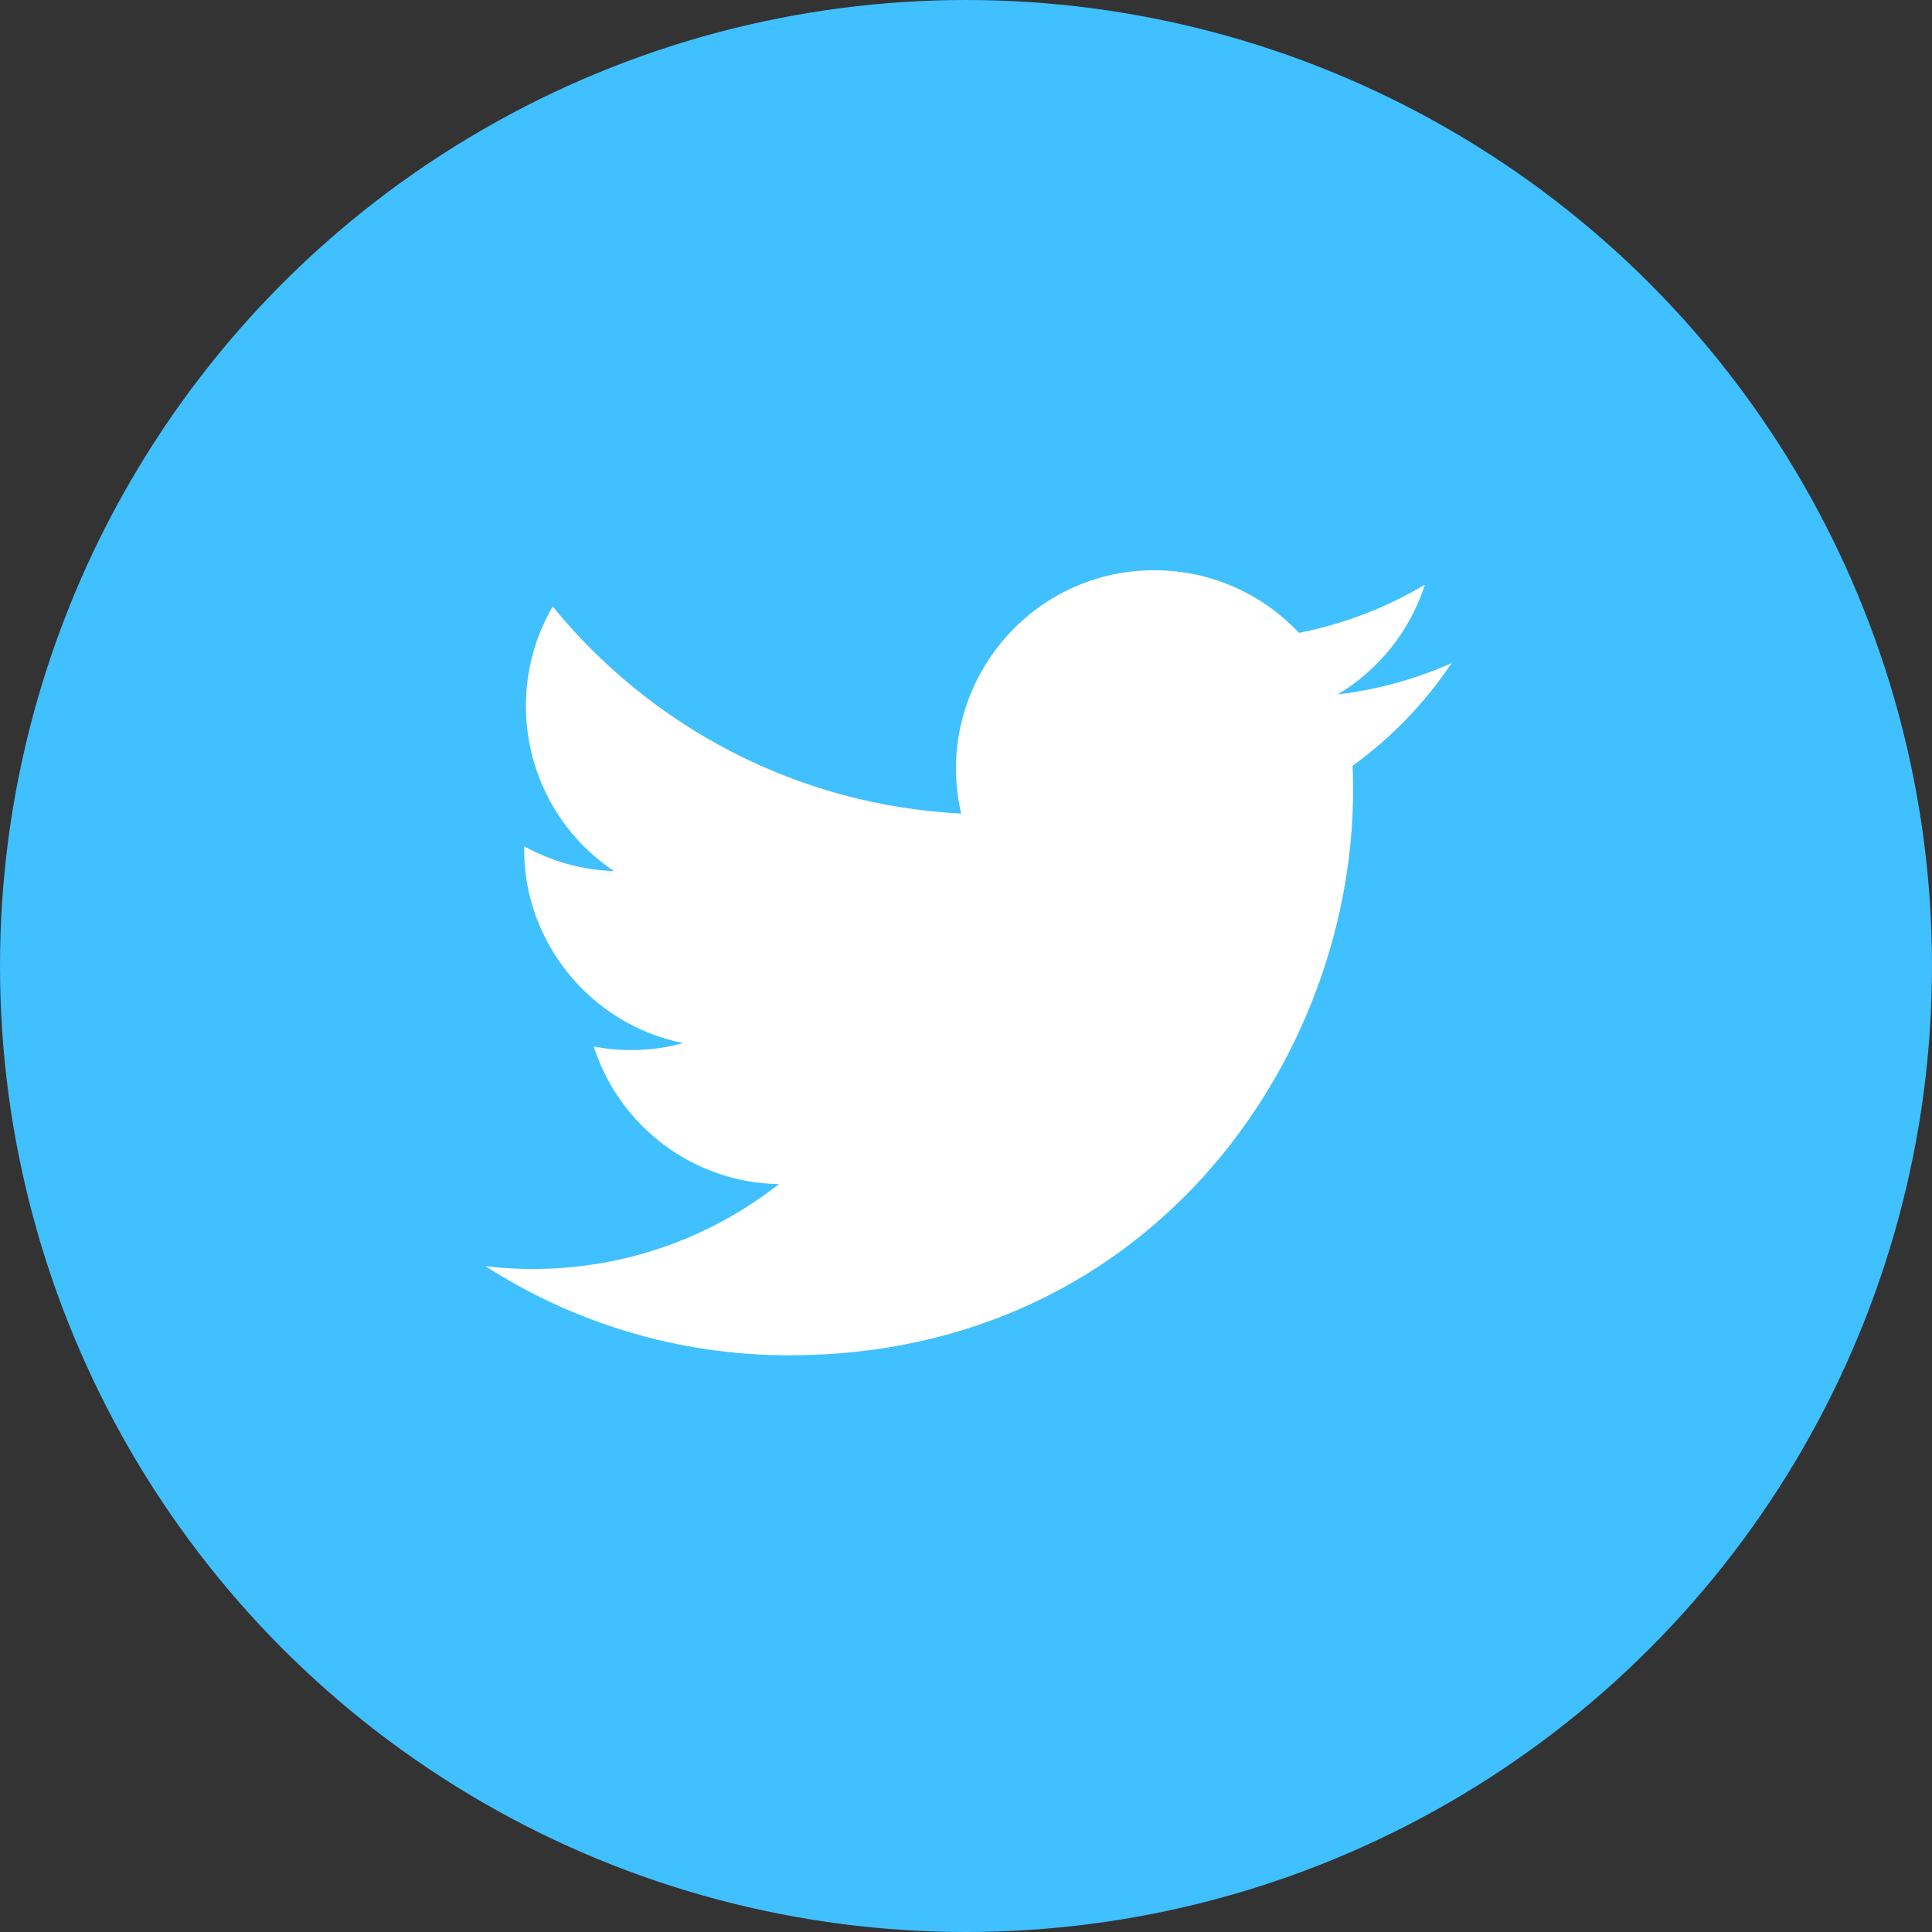
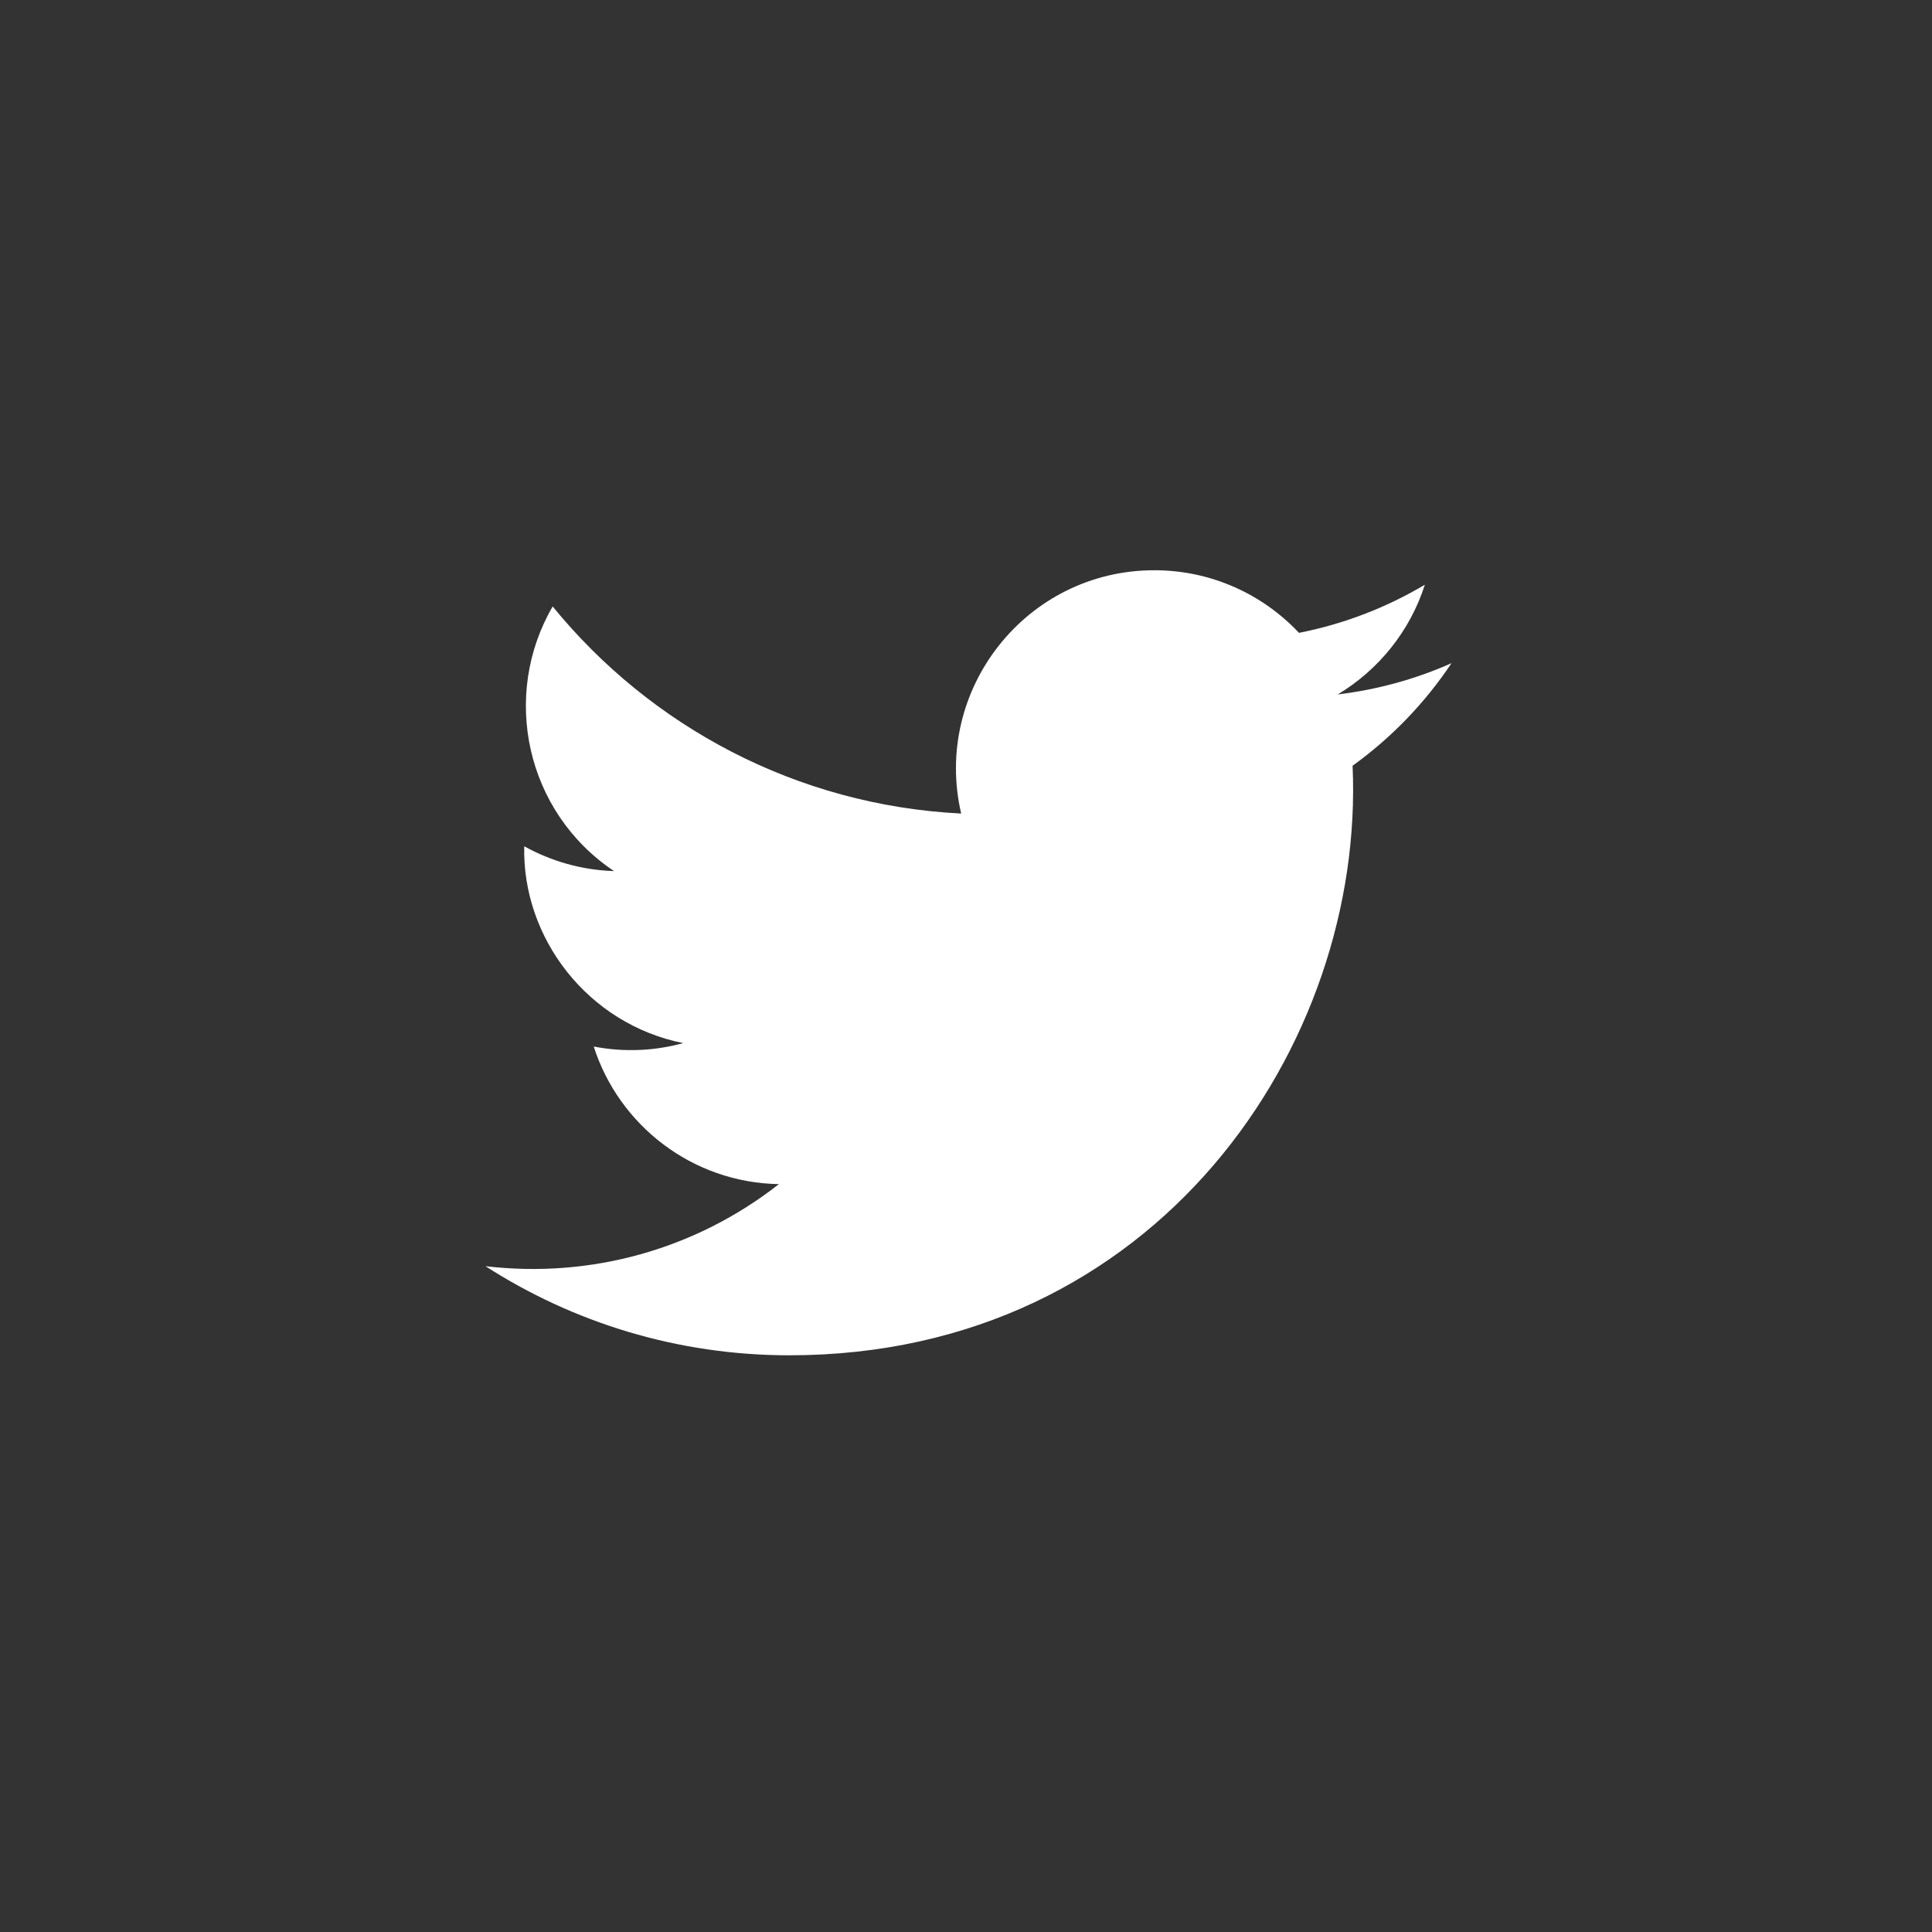
<svg xmlns="http://www.w3.org/2000/svg" version="1.1" id="Calque_1" x="0px" y="0px" width="32px" height="32px" viewBox="0 0 32 32" enable-background="new 0 0 32 32" xml:space="preserve">
  <rect x="0" y="0" width="32" height="32" fill="#333333" stroke="none" />
  <g>
-     <circle fill="#40C0FF" cx="16" cy="16" r="16" />
    <path id="twitter-4-icon_4_" fill="#FFFFFF" d="M22.403,12.683c0.208,4.617-3.235,9.765-9.33,9.765   c-1.854,0-3.58-0.543-5.032-1.476c1.742,0.206,3.479-0.277,4.86-1.359c-1.437-0.025-2.649-0.975-3.067-2.279   c0.514,0.099,1.021,0.07,1.482-0.057c-1.579-0.316-2.669-1.739-2.633-3.26c0.443,0.246,0.949,0.394,1.487,0.411   c-1.461-0.977-1.875-2.907-1.016-4.383c1.62,1.986,4.038,3.293,6.766,3.43C15.443,11.422,17,9.445,19.119,9.445   c0.944,0,1.797,0.399,2.396,1.037c0.748-0.147,1.45-0.42,2.085-0.797c-0.245,0.767-0.766,1.411-1.443,1.817   c0.663-0.08,1.297-0.256,1.885-0.518C23.602,11.643,23.045,12.221,22.403,12.683z" />
  </g>
</svg>